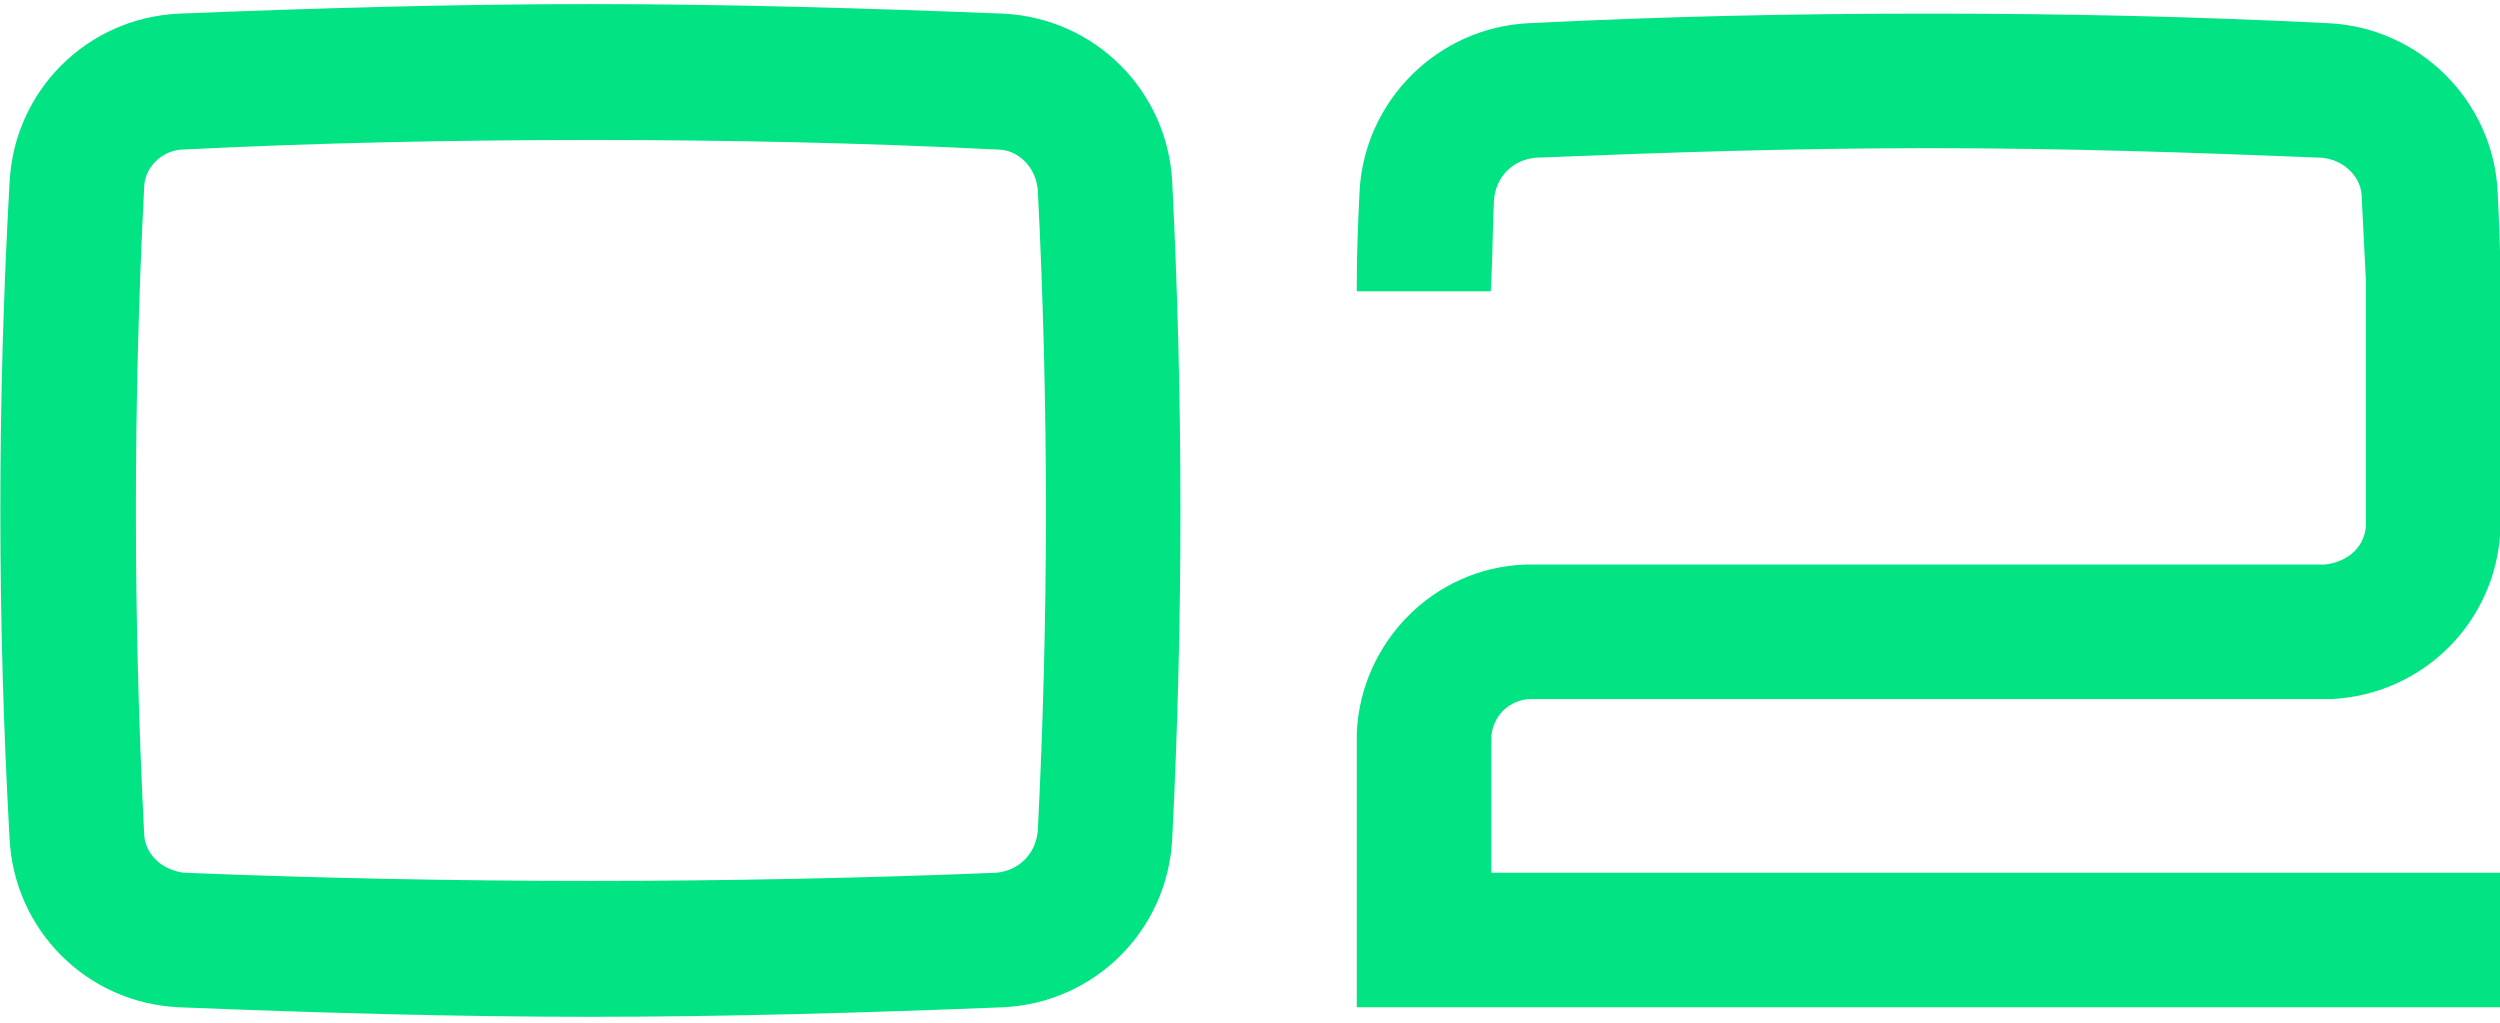
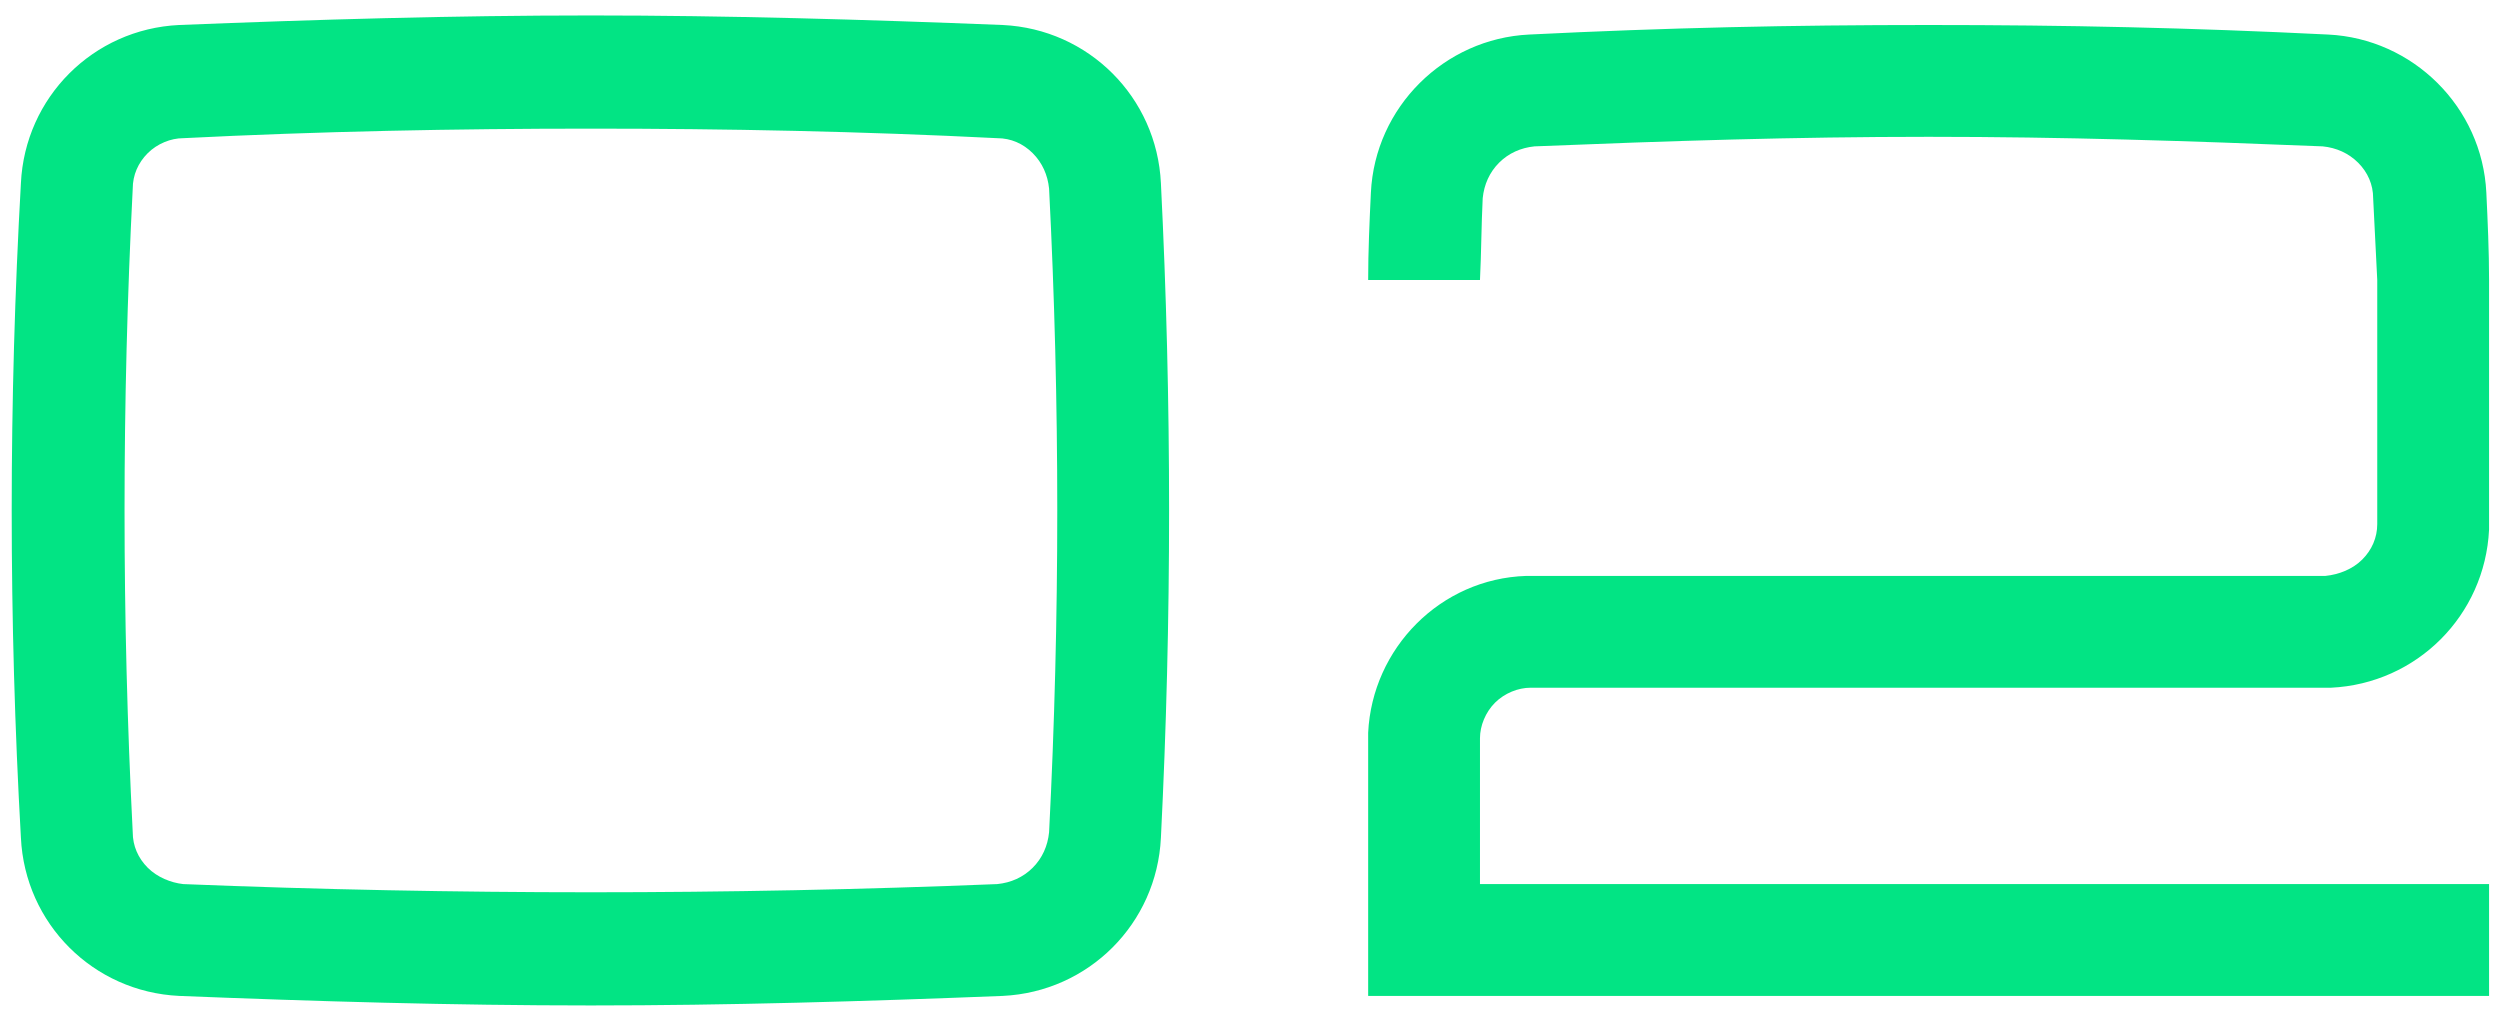
<svg xmlns="http://www.w3.org/2000/svg" width="110" height="45" viewBox="0 0 110 45" fill="none">
  <path d="M26 5.66C20.06 5.66 14 5.78 8.06 6.08C7.52 6.08 6.92 6.32 6.5 6.74C6.08 7.16 5.84 7.7 5.84 8.3C5.36 17.72 5.36 27.2 5.84 36.62C5.84 37.22 6.08 37.76 6.5 38.18C6.92 38.6 7.52 38.84 8.06 38.9C14 39.14 20.06 39.26 26 39.26C31.94 39.26 37.94 39.14 43.88 38.9C44.48 38.84 45.02 38.6 45.44 38.18C45.86 37.76 46.1 37.22 46.16 36.62C46.64 27.2 46.64 17.72 46.16 8.3C46.1 7.7 45.86 7.16 45.44 6.74C45.02 6.32 44.48 6.08 43.88 6.08C37.94 5.78 31.94 5.66 26 5.66ZM7.88 1.1C13.88 0.86 19.94 0.68 26 0.68C32 0.68 38.06 0.86 44.12 1.1C47.9 1.28 50.9 4.28 51.08 8.06C51.56 17.66 51.56 27.26 51.08 36.86C50.9 40.64 47.9 43.64 44.12 43.82C38.06 44.06 32 44.24 26 44.24C19.94 44.24 13.88 44.06 7.88 43.82C4.1 43.64 1.1 40.64 0.92 36.86C0.38 27.26 0.38 17.66 0.92 8.06C1.1 4.28 4.1 1.28 7.88 1.1ZM65.119 32.48V38.9H109.519V43.82H60.199V32.24C60.379 28.52 63.379 25.46 67.159 25.34H102.319C102.919 25.28 103.519 25.04 103.939 24.62C104.359 24.2 104.599 23.66 104.599 23.06V12.32C104.539 11.12 104.479 9.92 104.419 8.72C104.419 8.12 104.179 7.58 103.759 7.16C103.339 6.74 102.799 6.5 102.199 6.44C96.259 6.2 90.799 6.02 84.859 6.02C78.919 6.02 73.459 6.2 67.519 6.44C66.919 6.5 66.379 6.74 65.959 7.16C65.539 7.58 65.299 8.12 65.239 8.72C65.179 9.92 65.179 11.12 65.119 12.32H60.199C60.199 11.06 60.259 9.74 60.319 8.48C60.499 4.7 63.559 1.7 67.279 1.52C73.339 1.22 78.799 1.1 84.859 1.1C90.919 1.1 96.379 1.22 102.439 1.52C106.159 1.7 109.219 4.7 109.399 8.48C109.459 9.74 109.519 11.06 109.519 12.32V23.3C109.339 27.08 106.339 30.08 102.559 30.26H67.339C66.799 30.26 66.199 30.5 65.779 30.92C65.359 31.34 65.119 31.94 65.119 32.48Z" fill="#02E484" />
-   <path d="M8.06 6.08V6.58H8.073L8.085 6.579L8.06 6.08ZM6.5 6.74L6.146 6.386L6.146 6.386L6.5 6.74ZM5.84 8.3L6.339 8.325L6.34 8.313V8.3H5.84ZM5.84 36.62H6.34V36.607L6.339 36.595L5.84 36.62ZM8.06 38.9L8.005 39.397L8.022 39.399L8.04 39.4L8.06 38.9ZM43.88 38.9L43.9 39.4L43.915 39.399L43.93 39.398L43.88 38.9ZM45.44 38.18L45.794 38.534L45.44 38.18ZM46.16 36.62L46.657 36.67L46.659 36.658L46.659 36.645L46.16 36.62ZM46.16 8.3L46.659 8.275L46.659 8.262L46.657 8.25L46.16 8.3ZM45.44 6.74L45.794 6.386L45.794 6.386L45.44 6.74ZM43.88 6.08L43.855 6.579L43.867 6.58H43.88V6.08ZM7.88 1.1L7.86 0.6L7.856 0.601L7.88 1.1ZM44.12 1.1L44.144 0.601L44.14 0.6L44.12 1.1ZM51.08 8.06L50.581 8.084L50.581 8.085L51.08 8.06ZM51.08 36.86L50.581 36.835L50.581 36.836L51.08 36.86ZM44.12 43.82L44.14 44.32L44.144 44.319L44.12 43.82ZM7.88 43.82L7.856 44.319L7.86 44.32L7.88 43.82ZM0.92 36.86L1.419 36.836L1.419 36.832L0.92 36.86ZM0.92 8.06L1.419 8.088L1.419 8.084L0.92 8.06ZM26 5.16C20.053 5.16 13.985 5.28 8.035 5.581L8.085 6.579C14.015 6.28 20.067 6.16 26 6.16V5.16ZM8.06 5.58C7.386 5.58 6.659 5.874 6.146 6.386L6.854 7.094C7.181 6.766 7.654 6.58 8.06 6.58V5.58ZM6.146 6.386C5.639 6.894 5.34 7.559 5.34 8.3H6.34C6.34 7.841 6.521 7.426 6.854 7.094L6.146 6.386ZM5.341 8.275C4.86 17.712 4.86 27.209 5.341 36.645L6.339 36.595C5.86 27.192 5.86 17.729 6.339 8.325L5.341 8.275ZM5.34 36.62C5.34 37.361 5.639 38.026 6.146 38.534L6.854 37.826C6.521 37.494 6.34 37.079 6.34 36.62H5.34ZM6.146 38.534C6.661 39.048 7.374 39.327 8.005 39.397L8.115 38.403C7.666 38.353 7.179 38.152 6.854 37.826L6.146 38.534ZM8.04 39.4C13.987 39.64 20.053 39.76 26 39.76V38.76C20.067 38.76 14.013 38.64 8.08 38.4L8.04 39.4ZM26 39.76C31.947 39.76 37.953 39.64 43.9 39.4L43.86 38.4C37.927 38.64 31.933 38.76 26 38.76V39.76ZM43.93 39.398C44.635 39.327 45.285 39.042 45.794 38.534L45.087 37.826C44.755 38.158 44.325 38.353 43.83 38.403L43.93 39.398ZM45.794 38.534C46.302 38.025 46.587 37.375 46.657 36.67L45.663 36.57C45.613 37.065 45.418 37.495 45.086 37.826L45.794 38.534ZM46.659 36.645C47.14 27.209 47.14 17.712 46.659 8.275L45.661 8.325C46.14 17.729 46.14 27.192 45.661 36.595L46.659 36.645ZM46.657 8.25C46.587 7.545 46.302 6.895 45.794 6.386L45.086 7.094C45.418 7.425 45.613 7.855 45.663 8.35L46.657 8.25ZM45.794 6.386C45.286 5.879 44.621 5.58 43.88 5.58V6.58C44.339 6.58 44.754 6.761 45.087 7.094L45.794 6.386ZM43.905 5.581C37.955 5.28 31.947 5.16 26 5.16V6.16C31.933 6.16 37.925 6.28 43.855 6.579L43.905 5.581ZM7.9 1.6C13.897 1.36 19.95 1.18 26 1.18V0.18C19.93 0.18 13.863 0.36 7.86 0.6L7.9 1.6ZM26 1.18C31.991 1.18 38.043 1.36 44.1 1.6L44.14 0.6C38.077 0.36 32.01 0.18 26 0.18V1.18ZM44.096 1.599C47.619 1.767 50.413 4.561 50.581 8.084L51.579 8.036C51.387 3.999 48.181 0.793 44.144 0.601L44.096 1.599ZM50.581 8.085C51.06 17.668 51.06 27.252 50.581 36.835L51.579 36.885C52.06 27.268 52.06 17.652 51.579 8.035L50.581 8.085ZM50.581 36.836C50.413 40.359 47.619 43.153 44.096 43.321L44.144 44.319C48.181 44.127 51.387 40.921 51.579 36.884L50.581 36.836ZM44.1 43.32C38.043 43.56 31.991 43.74 26 43.74V44.74C32.01 44.74 38.077 44.56 44.14 44.32L44.1 43.32ZM26 43.74C19.95 43.74 13.897 43.56 7.9 43.32L7.86 44.32C13.863 44.56 19.93 44.74 26 44.74V43.74ZM7.904 43.321C4.381 43.153 1.587 40.359 1.419 36.836L0.421 36.884C0.613 40.921 3.819 44.127 7.856 44.319L7.904 43.321ZM1.419 36.832C0.88 27.251 0.88 17.669 1.419 8.088L0.421 8.032C-0.12 17.651 -0.12 27.269 0.421 36.888L1.419 36.832ZM1.419 8.084C1.587 4.561 4.381 1.767 7.904 1.599L7.856 0.601C3.819 0.793 0.613 3.999 0.421 8.036L1.419 8.084ZM65.119 38.9H64.619V39.4H65.119V38.9ZM109.519 38.9H110.019V38.4H109.519V38.9ZM109.519 43.82V44.32H110.019V43.82H109.519ZM60.199 43.82H59.699V44.32H60.199V43.82ZM60.199 32.24L59.699 32.216L59.699 32.228V32.24H60.199ZM67.159 25.34V24.84H67.151L67.143 24.84L67.159 25.34ZM102.319 25.34V25.84H102.344L102.368 25.837L102.319 25.34ZM104.599 12.32H105.099V12.307L105.098 12.295L104.599 12.32ZM104.419 8.72H103.919V8.732L103.919 8.745L104.419 8.72ZM103.759 7.16L103.405 7.514L103.405 7.514L103.759 7.16ZM102.199 6.44L102.248 5.942L102.234 5.941L102.219 5.94L102.199 6.44ZM67.519 6.44L67.498 5.94L67.484 5.941L67.469 5.942L67.519 6.44ZM65.959 7.16L66.312 7.514V7.514L65.959 7.16ZM65.239 8.72L64.741 8.67L64.74 8.683L64.739 8.695L65.239 8.72ZM65.119 12.32V12.82H65.594L65.618 12.345L65.119 12.32ZM60.199 12.32H59.699V12.82H60.199V12.32ZM60.319 8.48L60.818 8.504L60.319 8.48ZM67.279 1.52L67.303 2.019L67.303 2.019L67.279 1.52ZM102.439 1.52L102.414 2.019L102.414 2.019L102.439 1.52ZM109.399 8.48L109.898 8.456L109.399 8.48ZM109.519 23.3L110.018 23.324L110.019 23.312V23.3H109.519ZM102.559 30.26V30.76H102.57L102.582 30.759L102.559 30.26ZM65.779 30.92L65.425 30.566L65.779 30.92ZM64.619 32.48V38.9H65.619V32.48H64.619ZM65.119 39.4H109.519V38.4H65.119V39.4ZM109.019 38.9V43.82H110.019V38.9H109.019ZM109.519 43.32H60.199V44.32H109.519V43.32ZM60.699 43.82V32.24H59.699V43.82H60.699ZM60.698 32.264C60.866 28.797 63.663 25.951 67.174 25.84L67.143 24.84C63.095 24.969 59.891 28.243 59.699 32.216L60.698 32.264ZM67.159 25.84H102.319V24.84H67.159V25.84ZM102.368 25.837C103.058 25.769 103.774 25.491 104.292 24.974L103.585 24.266C103.263 24.588 102.779 24.791 102.269 24.843L102.368 25.837ZM104.292 24.974C104.8 24.466 105.099 23.801 105.099 23.06H104.099C104.099 23.519 103.918 23.934 103.585 24.266L104.292 24.974ZM105.099 23.06V12.32H104.099V23.06H105.099ZM105.098 12.295C105.038 11.095 104.978 9.895 104.918 8.695L103.919 8.745C103.979 9.945 104.039 11.145 104.099 12.345L105.098 12.295ZM104.919 8.72C104.919 7.979 104.62 7.314 104.112 6.806L103.405 7.514C103.738 7.846 103.919 8.261 103.919 8.72H104.919ZM104.112 6.806C103.604 6.298 102.953 6.013 102.248 5.942L102.149 6.938C102.644 6.987 103.073 7.182 103.405 7.514L104.112 6.806ZM102.219 5.94C96.277 5.7 90.809 5.52 84.859 5.52V6.52C90.788 6.52 96.24 6.7 102.178 6.94L102.219 5.94ZM84.859 5.52C78.908 5.52 73.44 5.7 67.498 5.94L67.539 6.94C73.477 6.7 78.929 6.52 84.859 6.52V5.52ZM67.469 5.942C66.764 6.013 66.113 6.298 65.605 6.806L66.312 7.514C66.644 7.182 67.073 6.987 67.568 6.938L67.469 5.942ZM65.605 6.806C65.097 7.315 64.812 7.965 64.741 8.67L65.736 8.77C65.786 8.275 65.981 7.845 66.312 7.514L65.605 6.806ZM64.739 8.695C64.709 9.302 64.694 9.909 64.679 10.508C64.664 11.108 64.649 11.702 64.619 12.295L65.618 12.345C65.648 11.738 65.663 11.132 65.678 10.533C65.694 9.931 65.708 9.338 65.738 8.745L64.739 8.695ZM65.119 11.82H60.199V12.82H65.119V11.82ZM60.699 12.32C60.699 11.074 60.758 9.765 60.818 8.504L59.819 8.456C59.759 9.715 59.699 11.046 59.699 12.32H60.699ZM60.818 8.504C60.986 4.984 63.837 2.187 67.303 2.019L67.254 1.021C63.28 1.213 60.012 4.416 59.819 8.456L60.818 8.504ZM67.303 2.019C73.354 1.72 78.806 1.6 84.859 1.6V0.6C78.791 0.6 73.323 0.72 67.254 1.021L67.303 2.019ZM84.859 1.6C90.911 1.6 96.363 1.72 102.414 2.019L102.463 1.021C96.394 0.72 90.926 0.6 84.859 0.6V1.6ZM102.414 2.019C105.88 2.187 108.732 4.984 108.899 8.504L109.898 8.456C109.706 4.416 106.437 1.213 102.463 1.021L102.414 2.019ZM108.899 8.504C108.959 9.765 109.019 11.074 109.019 12.32H110.019C110.019 11.046 109.958 9.715 109.898 8.456L108.899 8.504ZM109.019 12.32V23.3H110.019V12.32H109.019ZM109.019 23.276C108.851 26.799 106.057 29.593 102.535 29.761L102.582 30.759C106.62 30.567 109.826 27.361 110.018 23.324L109.019 23.276ZM102.559 29.76H67.339V30.76H102.559V29.76ZM67.339 29.76C66.665 29.76 65.938 30.054 65.425 30.566L66.132 31.274C66.459 30.946 66.933 30.76 67.339 30.76V29.76ZM65.425 30.566C64.912 31.079 64.619 31.806 64.619 32.48H65.619C65.619 32.074 65.805 31.601 66.132 31.274L65.425 30.566Z" fill="#02E484" />
</svg>